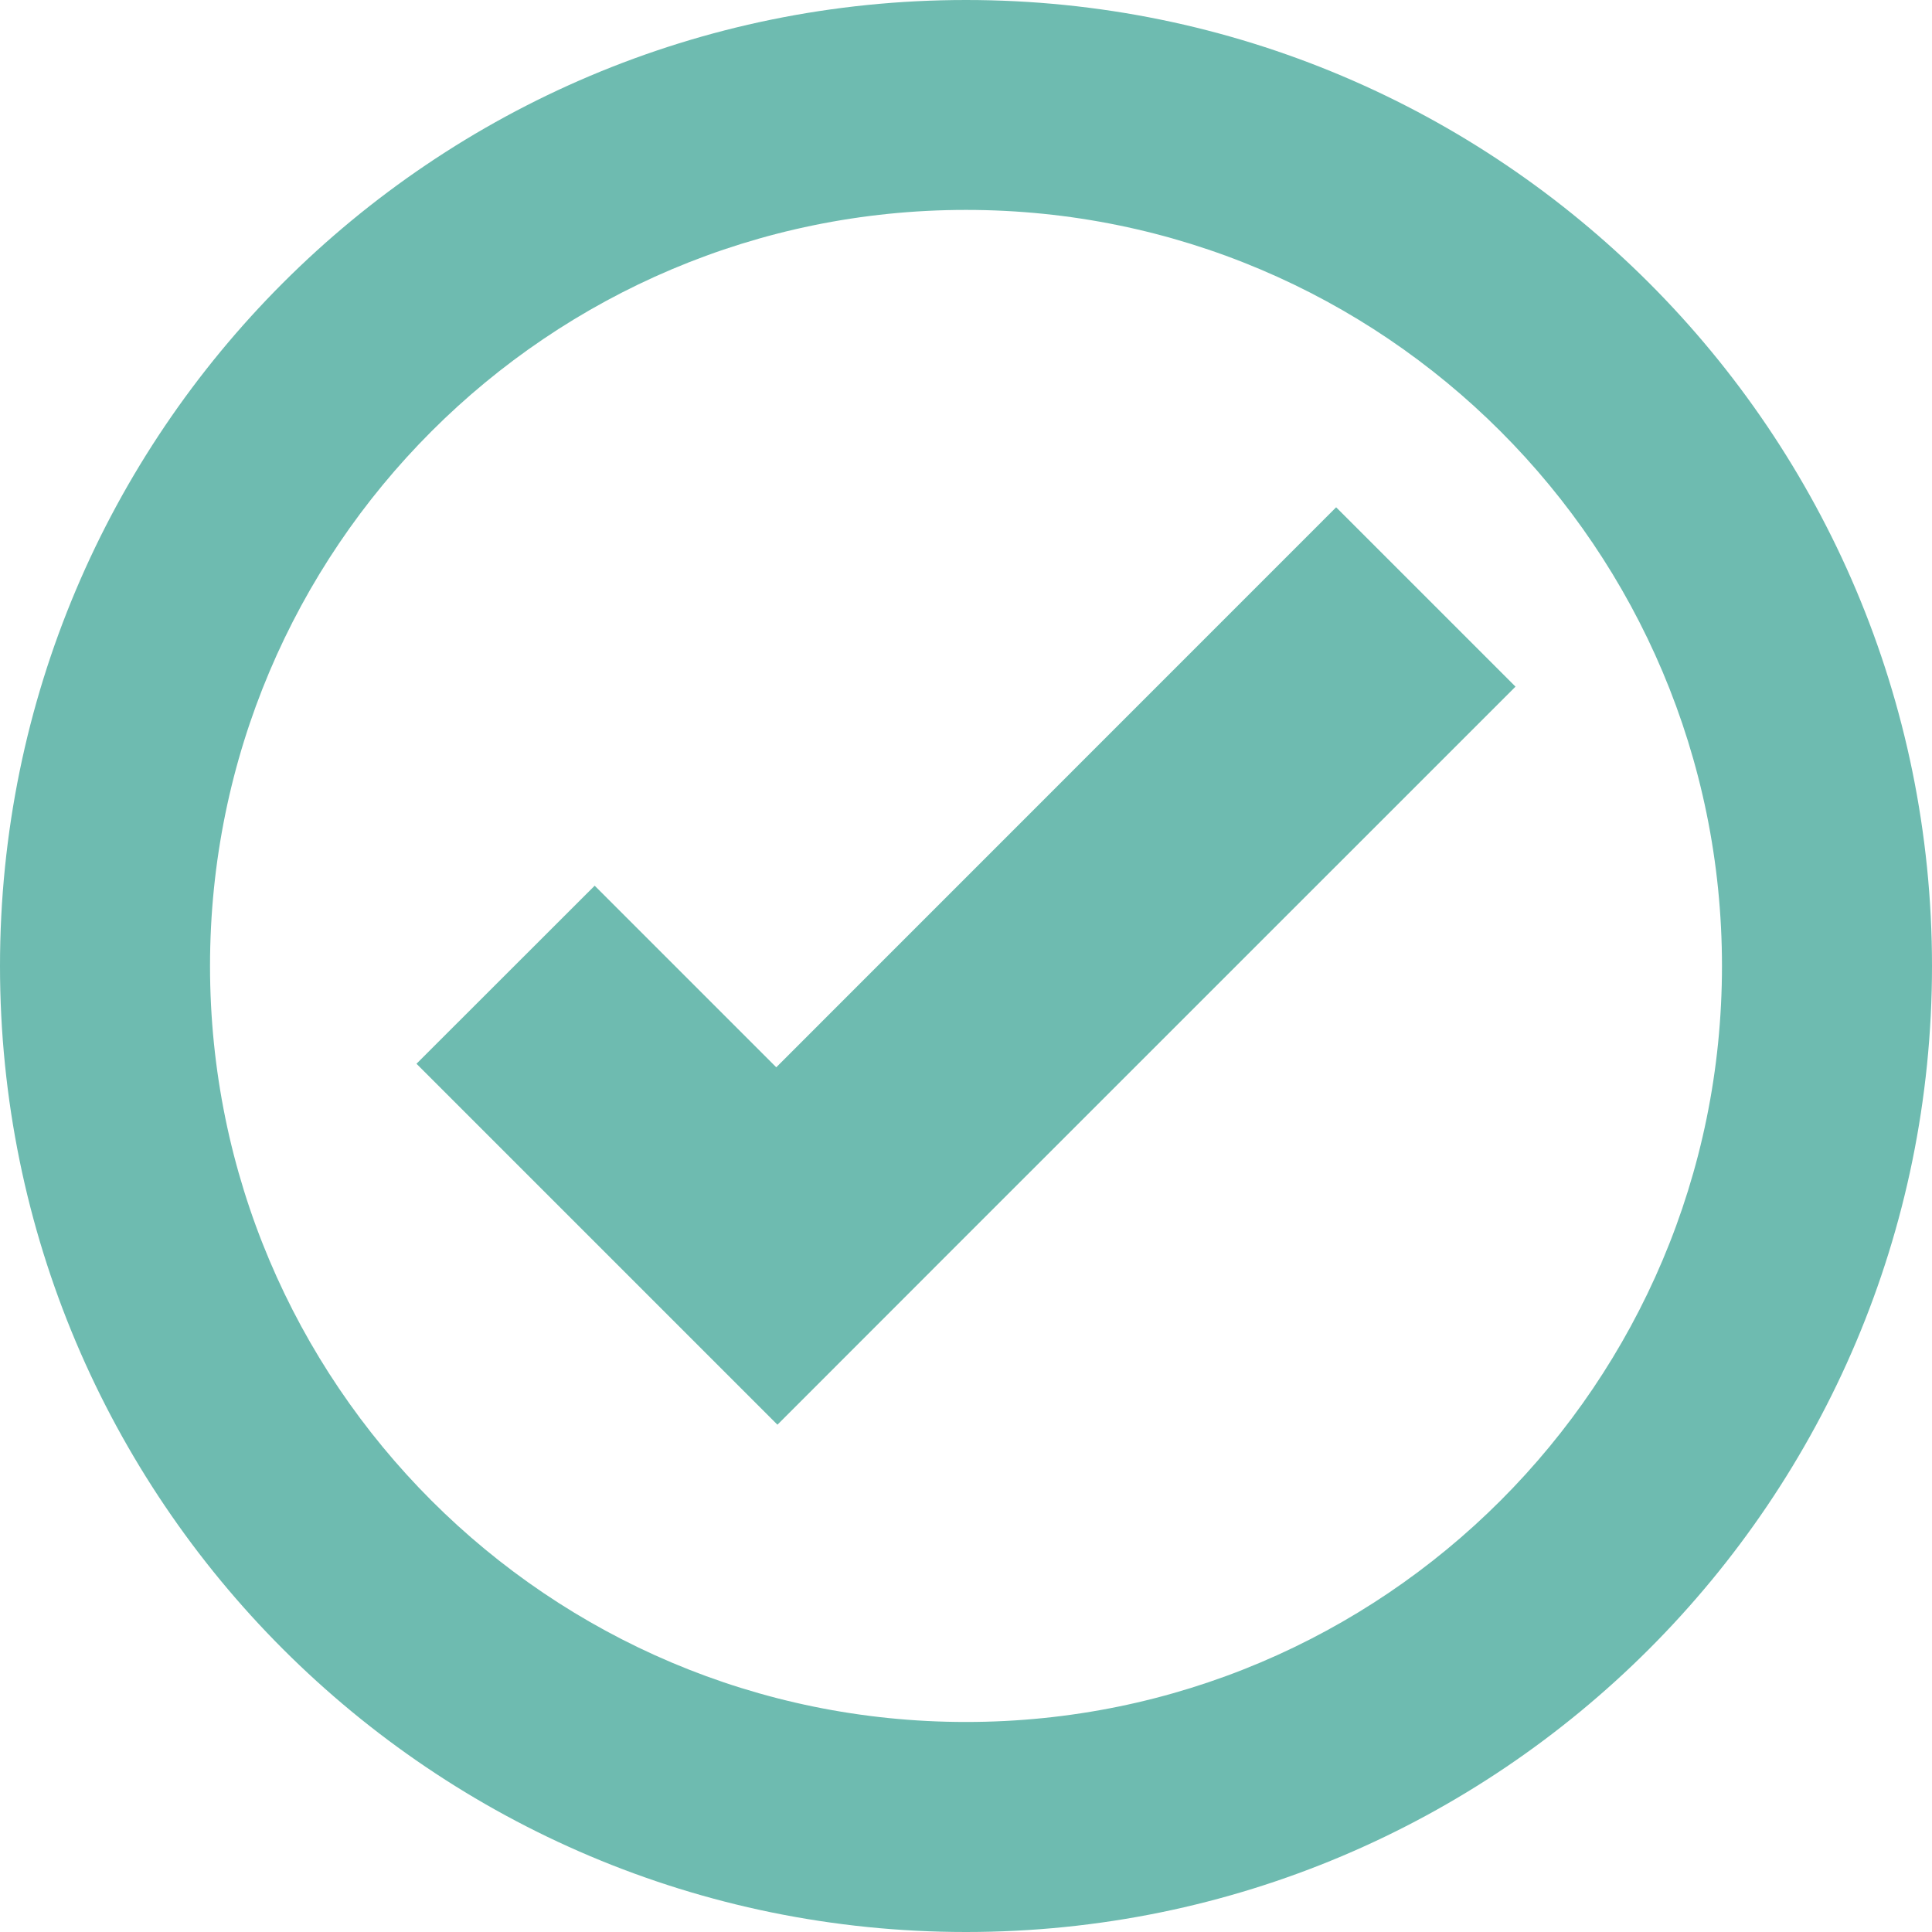
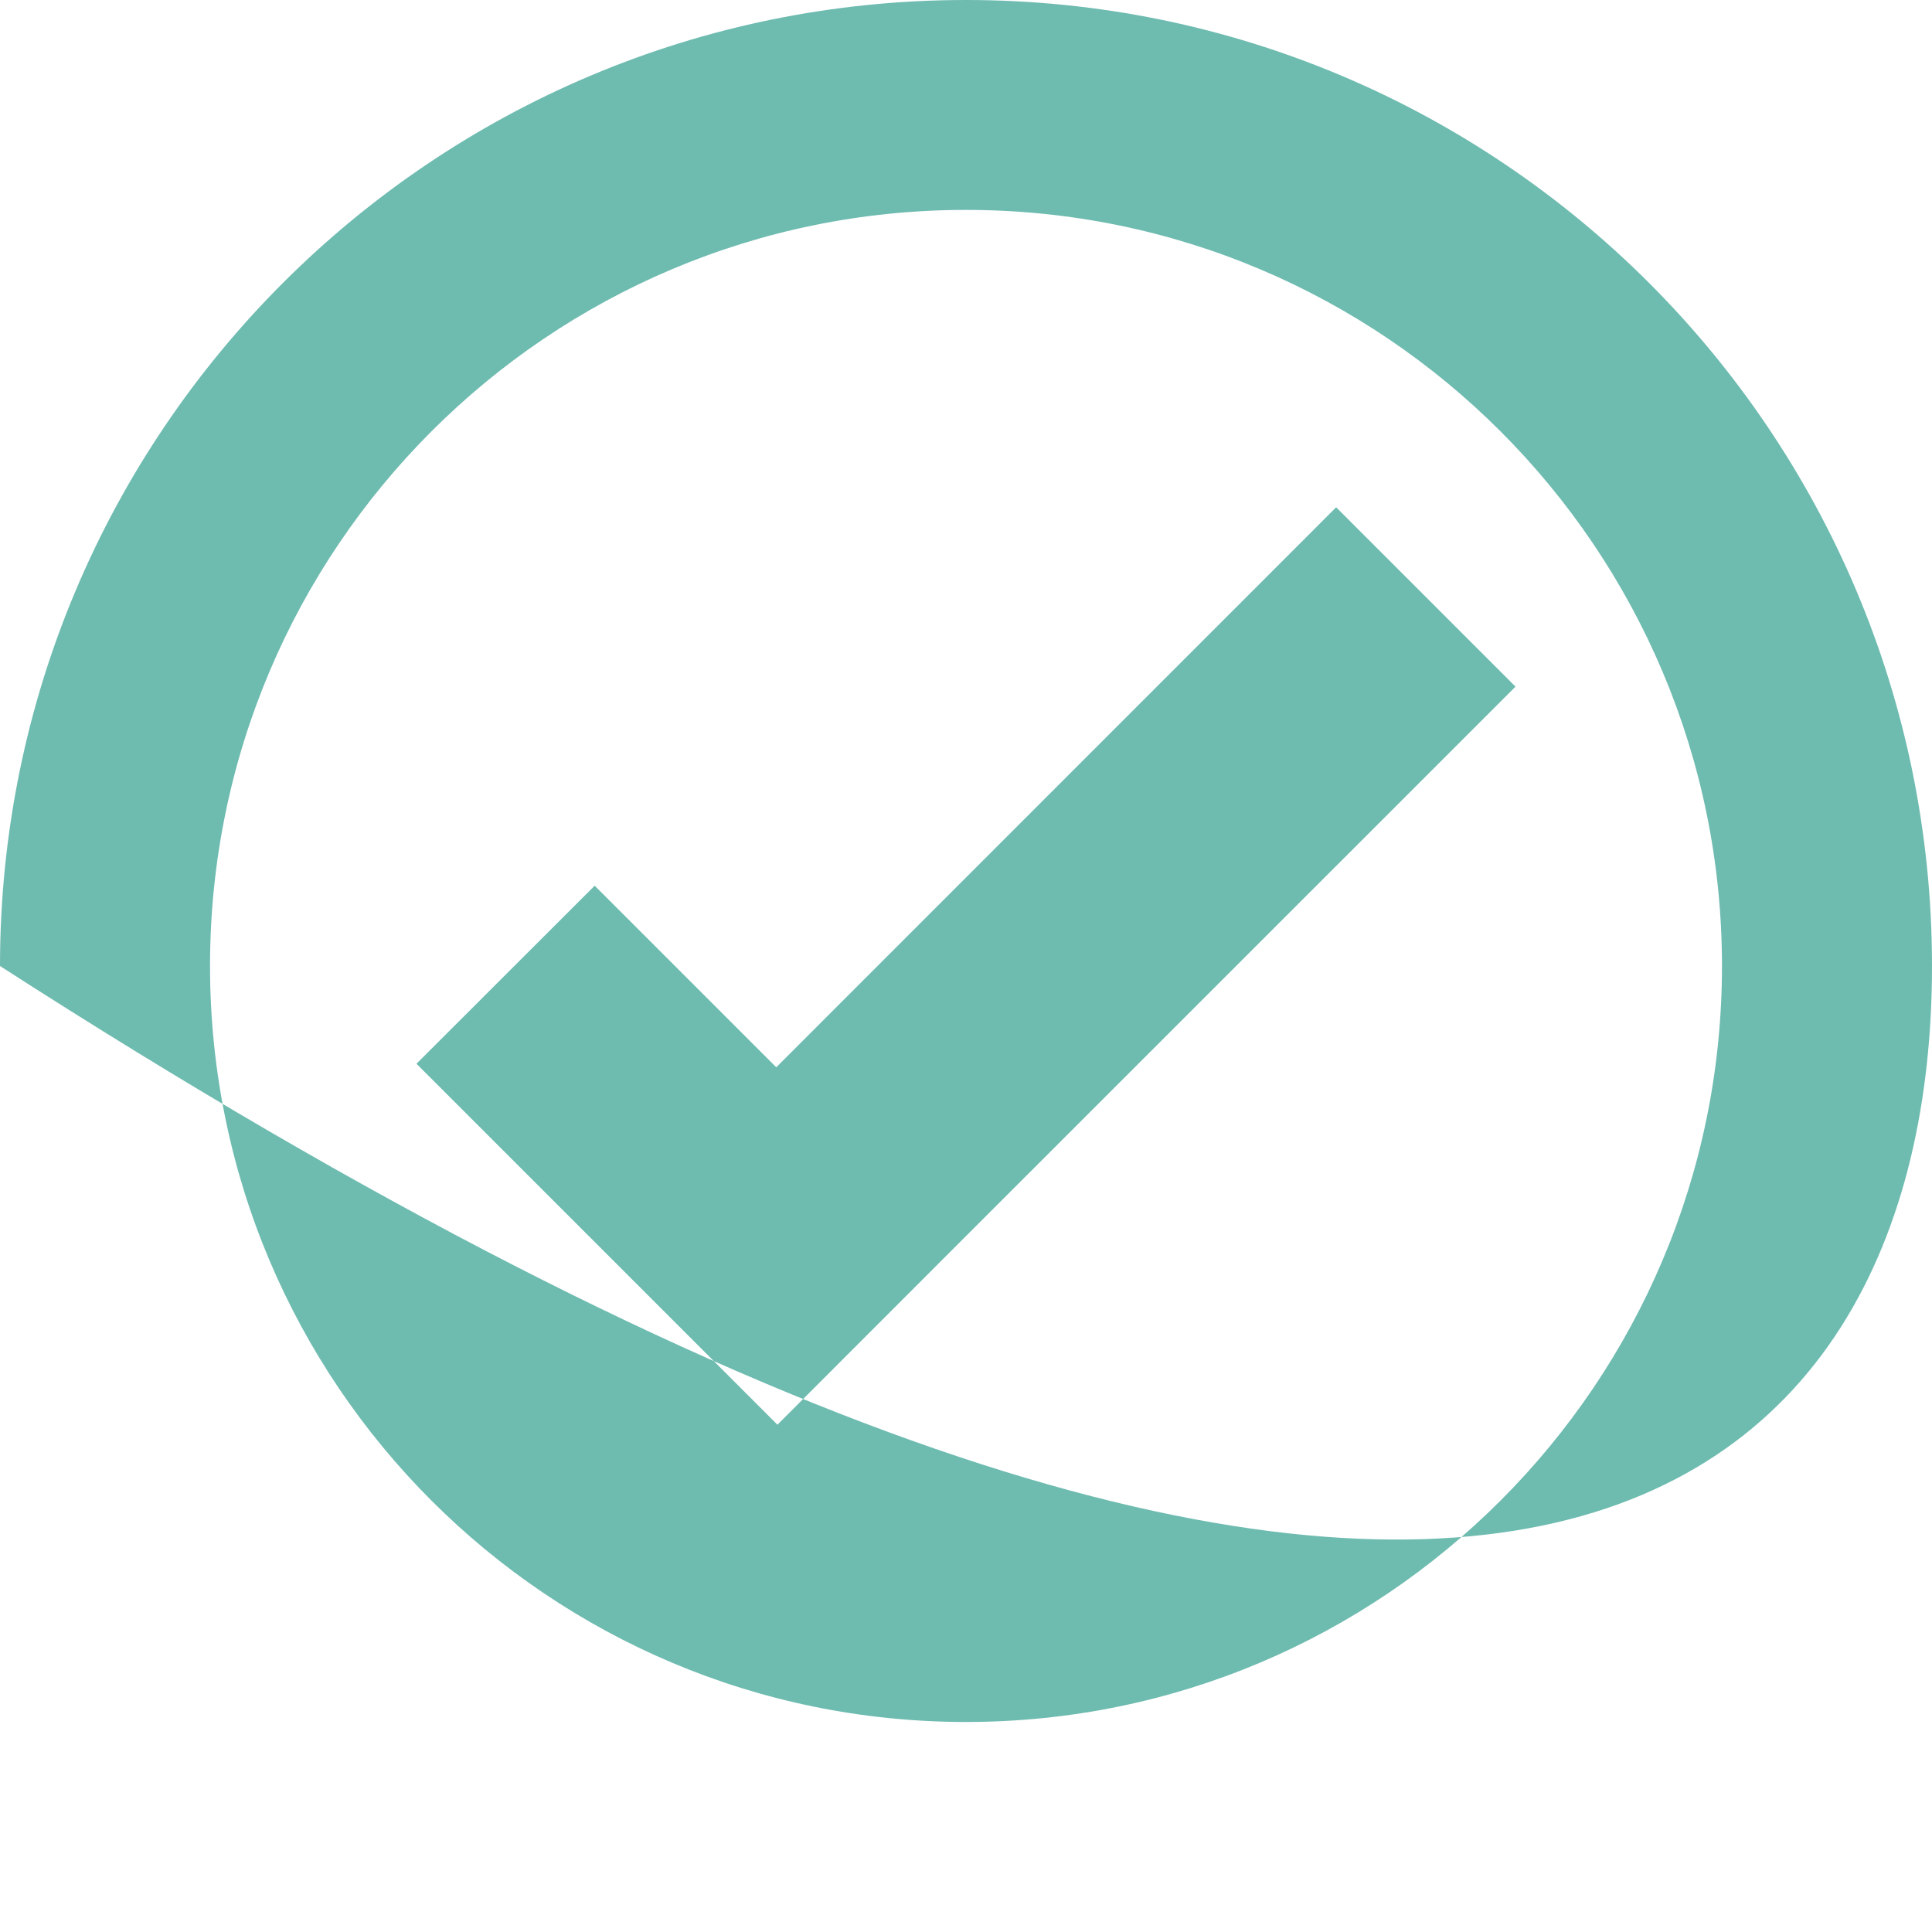
<svg xmlns="http://www.w3.org/2000/svg" width="82" height="82" viewBox="0 0 82 82" fill="none">
-   <path d="M41 0C18.356 0 0 18.356 0 41C0 63.644 18.356 82 41 82C63.644 82 82 63.644 82 41C82 18.356 63.644 0 41 0ZM41 8.909C58.724 8.909 73.086 23.281 73.086 41C73.086 58.719 58.724 73.086 41 73.086C23.276 73.086 8.914 58.719 8.914 41C8.914 23.281 23.276 8.909 41 8.909ZM56.71 21.531L32.947 45.299L25.24 37.592L17.677 45.149L25.385 52.857L32.997 60.469L40.555 52.907L64.323 29.143L56.71 21.531Z" fill="#6EBBB0" />
+   <path d="M41 0C18.356 0 0 18.356 0 41C63.644 82 82 63.644 82 41C82 18.356 63.644 0 41 0ZM41 8.909C58.724 8.909 73.086 23.281 73.086 41C73.086 58.719 58.724 73.086 41 73.086C23.276 73.086 8.914 58.719 8.914 41C8.914 23.281 23.276 8.909 41 8.909ZM56.71 21.531L32.947 45.299L25.24 37.592L17.677 45.149L25.385 52.857L32.997 60.469L40.555 52.907L64.323 29.143L56.71 21.531Z" fill="#6EBBB0" />
</svg>